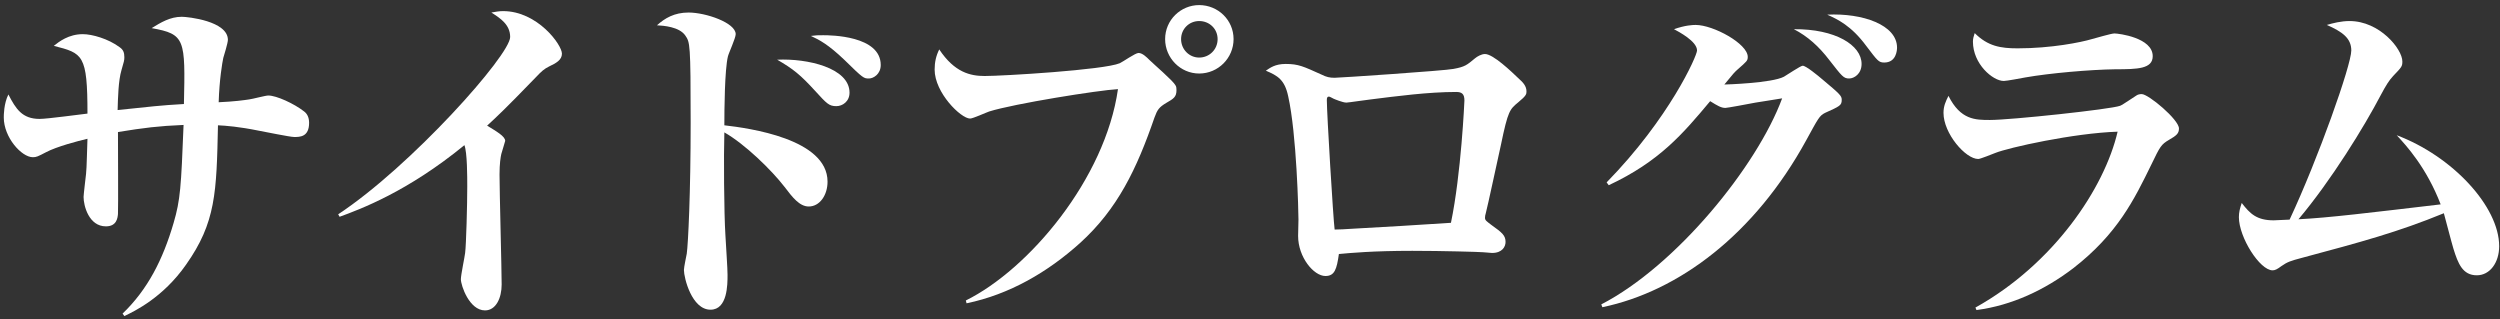
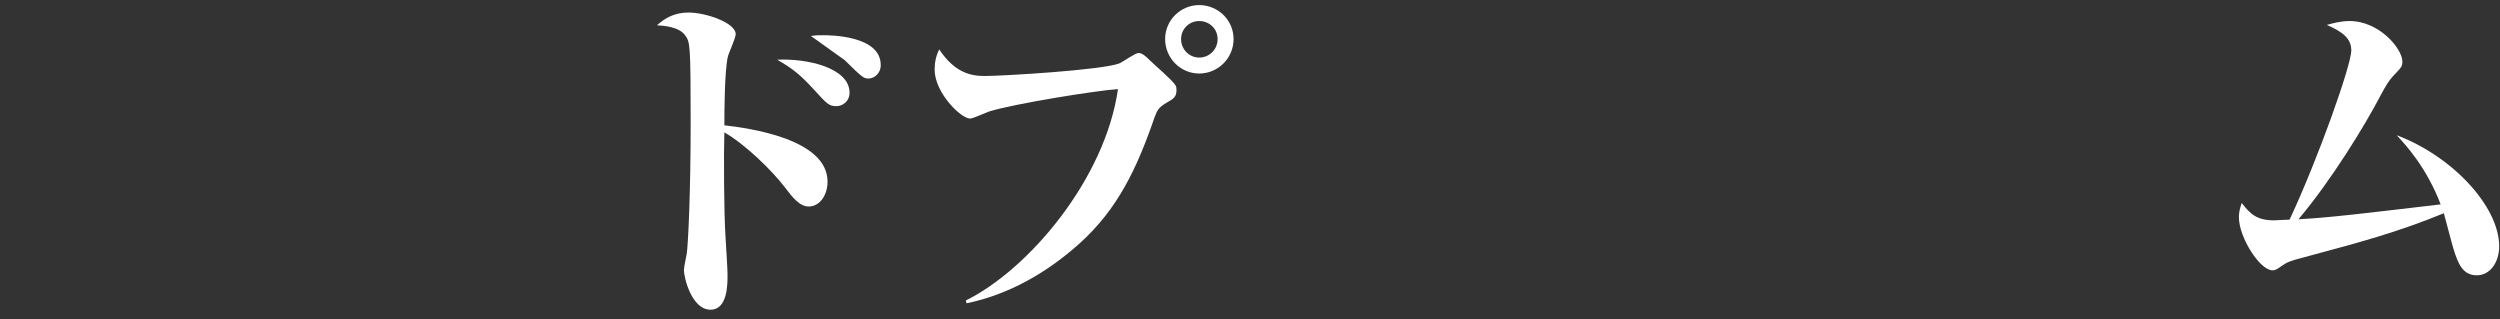
<svg xmlns="http://www.w3.org/2000/svg" width="423" height="54" viewBox="0 0 423 54" fill="none">
  <rect x="0" y="0" width="423" height="54" fill="#333333" stroke="none" />
-   <path d="M21.04 53.48L20.74 53.06C25 48.98 27.58 43.88 29.38 37.7C30.52 33.8 30.64 31.7 31.06 21.14C26.8 21.32 24.4 21.62 19.96 22.34C19.96 24.56 20.02 35.3 19.96 36.2C19.9 36.92 19.72 38.3 17.92 38.3C15.04 38.3 14.14 34.82 14.14 33.32C14.14 32.96 14.5 29.96 14.56 29.42C14.68 28.52 14.74 24.68 14.8 23.48C13.24 23.84 9.58 24.8 7.78 25.76C6.4 26.48 6.16 26.6 5.56 26.6C3.64 26.6 0.64 23.24 0.64 19.88C0.64 19.52 0.64 17.54 1.42 15.98C2.68 18.44 3.76 20.12 6.7 20.12C8.02 20.12 13.66 19.34 14.8 19.22C14.8 9.2 14.02 9.02 9.1 7.76C10 7.04 11.62 5.78 14.02 5.78C15.58 5.78 18.34 6.56 20.26 8C20.86 8.42 21.04 8.9 21.04 9.68C21.04 10.22 20.98 10.4 20.56 11.84C20.02 13.64 19.96 16.58 19.9 18.62C25.66 18.02 26.98 17.84 31.12 17.6C31.36 6.62 31.36 5.78 25.66 4.76C27.22 3.8 28.78 2.84 30.76 2.84C31.78 2.84 38.56 3.56 38.56 6.74C38.56 7.28 37.9 9.38 37.78 9.8C37.6 10.64 37.12 13.46 37 17.3C39.7 17.18 41.38 16.94 42.16 16.82C42.7 16.76 44.92 16.16 45.4 16.16C46.78 16.16 49.78 17.54 51.46 18.86C51.94 19.22 52.3 19.82 52.3 20.78C52.3 23.18 50.74 23.18 49.78 23.18C49.06 23.18 44.74 22.28 43.72 22.1C40.48 21.44 38.2 21.26 36.88 21.2C36.64 32.6 36.52 37.64 31.48 44.78C27.58 50.36 22.78 52.64 21.04 53.48Z" fill="white" />
-   <path d="M57.46 36.68L57.22 36.26C69.58 28.1 86.32 9.32 86.32 6.26C86.32 4.16 84.64 3.08 83.14 2.12C83.86 2 84.4 1.88 85.12 1.88C90.94 1.88 95.08 7.58 95.08 9.08C95.08 10.16 94.06 10.7 92.92 11.24C92.08 11.66 91.66 12.02 90.64 13.1C85.3 18.62 83.98 19.82 82.42 21.26C83.98 22.22 85.48 23.06 85.48 23.84C85.48 23.9 84.88 25.82 84.82 26.06C84.7 26.6 84.52 27.68 84.52 29.54C84.52 32.48 84.88 45.5 84.88 48.14C84.88 50.42 83.92 52.52 82.06 52.52C79.42 52.52 77.98 48.32 77.98 47.24C77.98 46.52 78.64 43.4 78.7 42.8C78.88 41.42 79.06 34.64 79.06 31.58C79.06 29.9 79.06 25.82 78.58 24.56C68.98 32.42 61.06 35.36 57.46 36.68Z" fill="white" />
-   <path d="M122.56 21.2C126.7 21.68 140.02 23.48 140.02 30.74C140.02 33.02 138.7 34.94 136.84 34.94C135.28 34.94 134.08 33.38 132.76 31.64C130.54 28.76 126.04 24.38 122.56 22.4C122.44 26.12 122.5 36.08 122.74 39.8C122.86 42.02 123.1 45.38 123.1 46.52C123.1 48.14 123.1 52.4 120.22 52.4C117.04 52.4 115.72 47 115.72 45.68C115.72 45.2 116.14 43.28 116.2 42.92C116.44 41.24 116.86 32.6 116.86 20.72C116.86 7.34 116.74 7.16 115.96 6.02C114.94 4.52 112.24 4.34 111.16 4.28C112.48 3.08 114.1 2.12 116.5 2.12C119.44 2.12 124.48 3.86 124.48 5.78C124.48 6.44 123.28 9.02 123.16 9.56C122.62 11.84 122.56 18.44 122.56 21.2ZM131.5 10.1C136.6 9.86 143.74 11.48 143.74 15.68C143.74 17.18 142.54 17.96 141.52 17.96C140.26 17.96 139.9 17.54 137.92 15.38C135.46 12.68 134.2 11.66 131.5 10.1ZM137.2 6.08C138.04 5.96 138.4 5.96 139.3 5.96C140.5 5.96 149.02 6.02 149.02 11C149.02 12.56 147.76 13.28 147.04 13.28C146.14 13.28 146.08 13.28 142.9 10.16C140.14 7.52 138.64 6.74 137.2 6.08Z" fill="white" />
+   <path d="M122.56 21.2C126.7 21.68 140.02 23.48 140.02 30.74C140.02 33.02 138.7 34.94 136.84 34.94C135.28 34.94 134.08 33.38 132.76 31.64C130.54 28.76 126.04 24.38 122.56 22.4C122.44 26.12 122.5 36.08 122.74 39.8C122.86 42.02 123.1 45.38 123.1 46.52C123.1 48.14 123.1 52.4 120.22 52.4C117.04 52.4 115.72 47 115.72 45.68C115.72 45.2 116.14 43.28 116.2 42.92C116.44 41.24 116.86 32.6 116.86 20.72C116.86 7.34 116.74 7.16 115.96 6.02C114.94 4.52 112.24 4.34 111.16 4.28C112.48 3.08 114.1 2.12 116.5 2.12C119.44 2.12 124.48 3.86 124.48 5.78C124.48 6.44 123.28 9.02 123.16 9.56C122.62 11.84 122.56 18.44 122.56 21.2ZM131.5 10.1C136.6 9.86 143.74 11.48 143.74 15.68C143.74 17.18 142.54 17.96 141.52 17.96C140.26 17.96 139.9 17.54 137.92 15.38C135.46 12.68 134.2 11.66 131.5 10.1ZM137.2 6.08C138.04 5.96 138.4 5.96 139.3 5.96C140.5 5.96 149.02 6.02 149.02 11C149.02 12.56 147.76 13.28 147.04 13.28C146.14 13.28 146.08 13.28 142.9 10.16Z" fill="white" />
  <path d="M163.54 51.32L163.42 50.84C174.1 45.56 187 30.26 189.16 15.08C185.86 15.26 171.58 17.54 167.38 18.86C166.84 19.04 164.62 20.06 164.14 20.06C162.58 20.06 158.14 15.68 158.14 11.78C158.14 10.52 158.38 9.44 158.92 8.36C161.5 12.26 164.2 12.86 166.6 12.86C169.72 12.86 186.76 11.84 189.46 10.7C190 10.46 192.1 8.96 192.64 8.96C193.3 8.96 194.02 9.68 194.5 10.16C195.16 10.82 198.46 13.64 198.88 14.42C199.06 14.66 199.06 15.02 199.06 15.26C199.06 16.4 198.58 16.7 197.32 17.42C196.12 18.14 195.82 18.56 195.34 19.88C192.34 28.58 189.1 35.36 182.74 41.12C177.28 46.04 170.8 49.82 163.54 51.32ZM202.9 0.86C206.08 0.86 208.72 3.38 208.72 6.62C208.72 9.8 206.14 12.44 202.9 12.44C199.72 12.44 197.14 9.8 197.14 6.62C197.14 3.38 199.78 0.86 202.9 0.86ZM202.9 3.56C201.22 3.56 199.84 4.88 199.84 6.62C199.84 8.36 201.22 9.74 202.9 9.74C204.64 9.74 206.02 8.36 206.02 6.62C206.02 4.88 204.64 3.56 202.9 3.56Z" fill="white" />
-   <path d="M214.18 11.96C214.9 11.48 215.74 10.82 217.54 10.82C219.7 10.82 220.54 11.24 223.6 12.62C224.44 13.04 224.98 13.16 225.82 13.16C226.66 13.16 244.48 11.96 245.92 11.66C247.9 11.3 248.2 11 249.58 9.86C249.94 9.56 250.66 9.14 251.26 9.14C252.64 9.14 255.7 12.08 257.08 13.4C257.62 13.88 258.28 14.54 258.28 15.44C258.28 15.92 258.28 16.16 256.9 17.3C255.46 18.5 255.16 18.68 253.96 24.5C253.54 26.36 251.68 35.06 251.38 36.14C251.32 36.26 251.26 36.62 251.26 36.86C251.26 37.28 251.56 37.46 252.34 38.06C254.2 39.38 254.74 39.86 254.74 40.94C254.74 41.72 254.2 42.8 252.46 42.8C252.4 42.8 251.08 42.68 250.96 42.68C250.3 42.62 244.06 42.44 238.96 42.44C232.3 42.44 228.46 42.8 226.54 42.98C226.18 45.56 225.82 46.7 224.26 46.7C222.28 46.7 219.64 43.52 219.64 39.92C219.64 39.44 219.7 37.52 219.7 37.16C219.7 35.9 219.4 22.7 217.96 16.28C217.36 13.46 216.16 12.8 214.18 11.96ZM245.5 37.7C247.24 29.36 247.78 17.12 247.78 17C247.78 15.92 247.36 15.56 246.4 15.56C241.66 15.56 236.26 16.28 231.94 16.82C231.28 16.88 228.16 17.36 227.8 17.36C227.2 17.36 225.76 16.76 225.64 16.7C225.52 16.64 224.98 16.34 224.86 16.34C224.56 16.34 224.5 16.58 224.5 16.94C224.5 19.16 225.58 37.04 225.82 38.84C226.78 38.84 227.5 38.78 228.52 38.72C233.26 38.48 240.82 38 245.5 37.7Z" fill="white" />
-   <path d="M271.12 51.98L270.94 51.5C283.6 44.96 297.28 28.16 301.54 16.64C300.58 16.82 298.06 17.18 297.04 17.36C295.48 17.66 292.24 18.26 291.94 18.26C291.22 18.26 290.62 17.9 289.36 17.12C284.74 22.64 280.78 27.32 272.2 31.34L271.84 30.86C282.46 20 287.14 9.44 287.14 8.54C287.14 6.98 284.02 5.36 283.24 4.94C285.1 4.28 286.36 4.22 286.9 4.22C289.9 4.22 295.72 7.4 295.72 9.62C295.72 10.28 295.54 10.4 294.04 11.72C293.5 12.2 293.32 12.38 291.76 14.3C292.06 14.3 299.8 14.06 301.84 12.98C302.38 12.68 304.66 11.12 305.02 11.12C305.56 11.12 307.54 12.74 308.38 13.46C311.32 15.92 311.62 16.22 311.62 16.88C311.62 17.84 311.32 17.96 308.8 19.1C307.84 19.58 307.66 20 305.62 23.72C296.92 39.62 284.08 49.28 271.12 51.98ZM303.52 4.94C310.54 4.88 314.98 7.64 314.98 10.82C314.98 12.5 313.72 13.28 312.88 13.28C311.92 13.28 311.68 12.92 309.52 10.16C307.78 7.88 305.86 6.14 303.52 4.94ZM309.16 2.48C315.16 2.18 320.98 4.22 320.98 8.06C320.98 8.48 320.86 10.58 318.82 10.58C317.86 10.58 317.68 10.28 315.76 7.76C313.24 4.34 310.9 3.26 309.16 2.48Z" fill="white" />
-   <path d="M334.12 5.6C336.34 7.82 338.5 8.18 341.38 8.18C347.08 8.18 352.12 7.16 353.92 6.62C354.64 6.44 357.22 5.66 357.76 5.66C358.48 5.66 364.24 6.38 364.24 9.5C364.24 11.66 361.66 11.72 357.94 11.72C353.62 11.78 346.78 12.38 342.7 13.1C342.04 13.22 339.52 13.7 339.04 13.7C337.18 13.7 333.82 10.82 333.82 7.04C333.82 6.5 333.94 6.2 334.12 5.6ZM334.42 52.46L334.24 52.04C347.5 44.66 356.08 31.82 358.3 22.28C350.86 22.52 339.82 24.98 337.6 25.88C337.12 26.06 335.08 26.9 334.72 26.9C332.56 26.9 328.84 22.58 328.84 19.1C328.84 17.96 329.2 17.18 329.68 16.22C331.72 20.3 334.24 20.3 336.7 20.3C340.24 20.3 357.1 18.5 358.72 17.9C359.2 17.72 361.06 16.4 361.48 16.16C361.72 15.98 362.08 15.92 362.38 15.92C363.52 15.92 368.68 20.24 368.68 21.74C368.68 22.58 368.26 22.94 367 23.66C365.68 24.44 365.5 24.74 364 27.86C361.12 33.74 358.3 39.56 350.8 45.38C346 49.04 340.42 51.68 334.42 52.46Z" fill="white" />
  <path d="M412.96 34.58C410.56 28.34 407.14 24.62 405.52 22.88C414.94 26.42 422.86 34.94 422.86 41.66C422.86 44.42 421.3 46.58 419.08 46.58C416.68 46.58 415.9 44.6 415.12 42.08C414.82 41.12 413.74 36.92 413.5 36.08C405.76 39.26 399.52 40.94 389.44 43.64C387.64 44.12 387.04 44.3 386.02 45.02C385.3 45.56 384.94 45.74 384.52 45.74C382.36 45.74 378.82 40.16 378.82 36.74C378.82 35.9 379 35.24 379.3 34.34C380.68 36.14 381.82 37.28 384.7 37.28C384.94 37.28 387.1 37.16 387.4 37.16C392.26 26.78 397.84 11 397.84 8.54C397.84 6.44 396.28 5.36 393.7 4.22C394.72 3.92 396.1 3.56 397.54 3.56C402.64 3.56 406.48 8.3 406.48 10.4C406.48 11.24 406.36 11.36 404.92 12.86C404.2 13.64 403.72 14.42 402.82 16.1C400.06 21.38 394.42 30.56 388.9 37.1C393.94 36.86 401.2 35.96 412.96 34.58Z" fill="white" />
</svg>